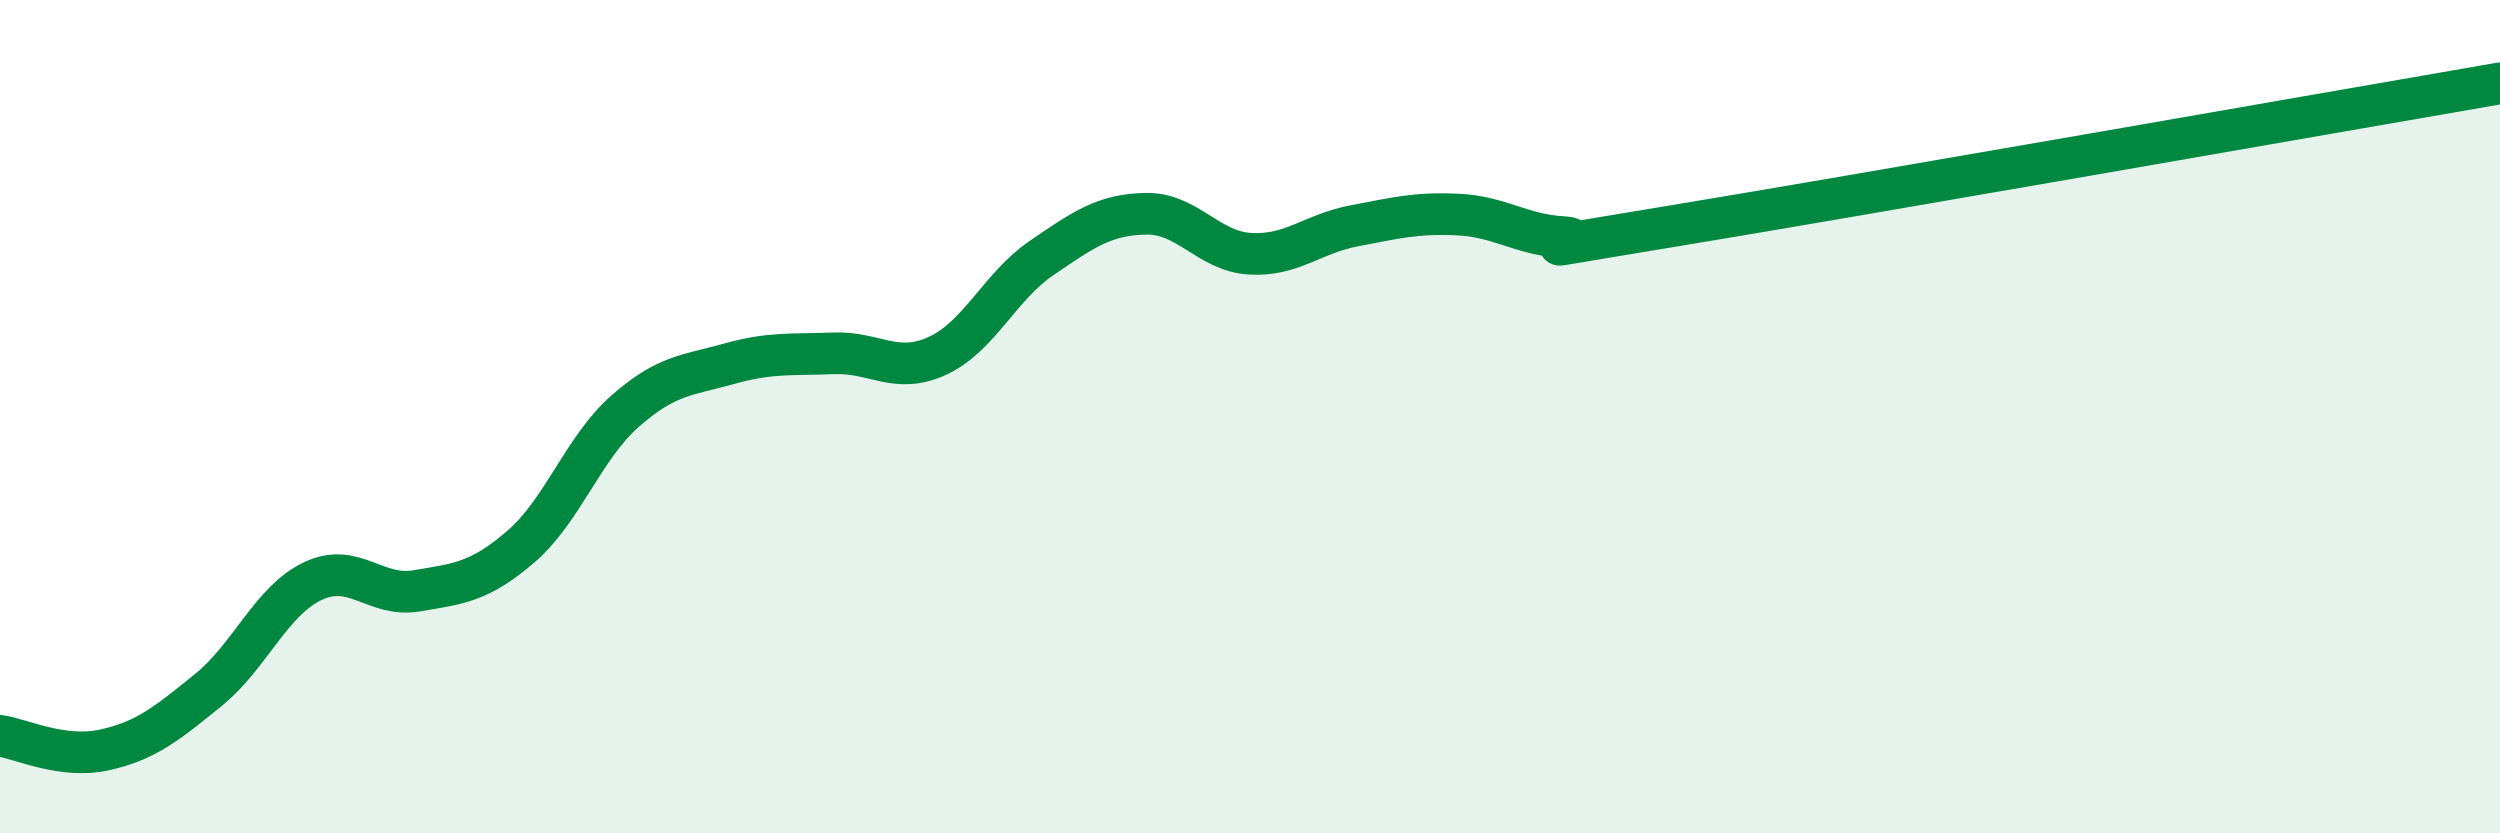
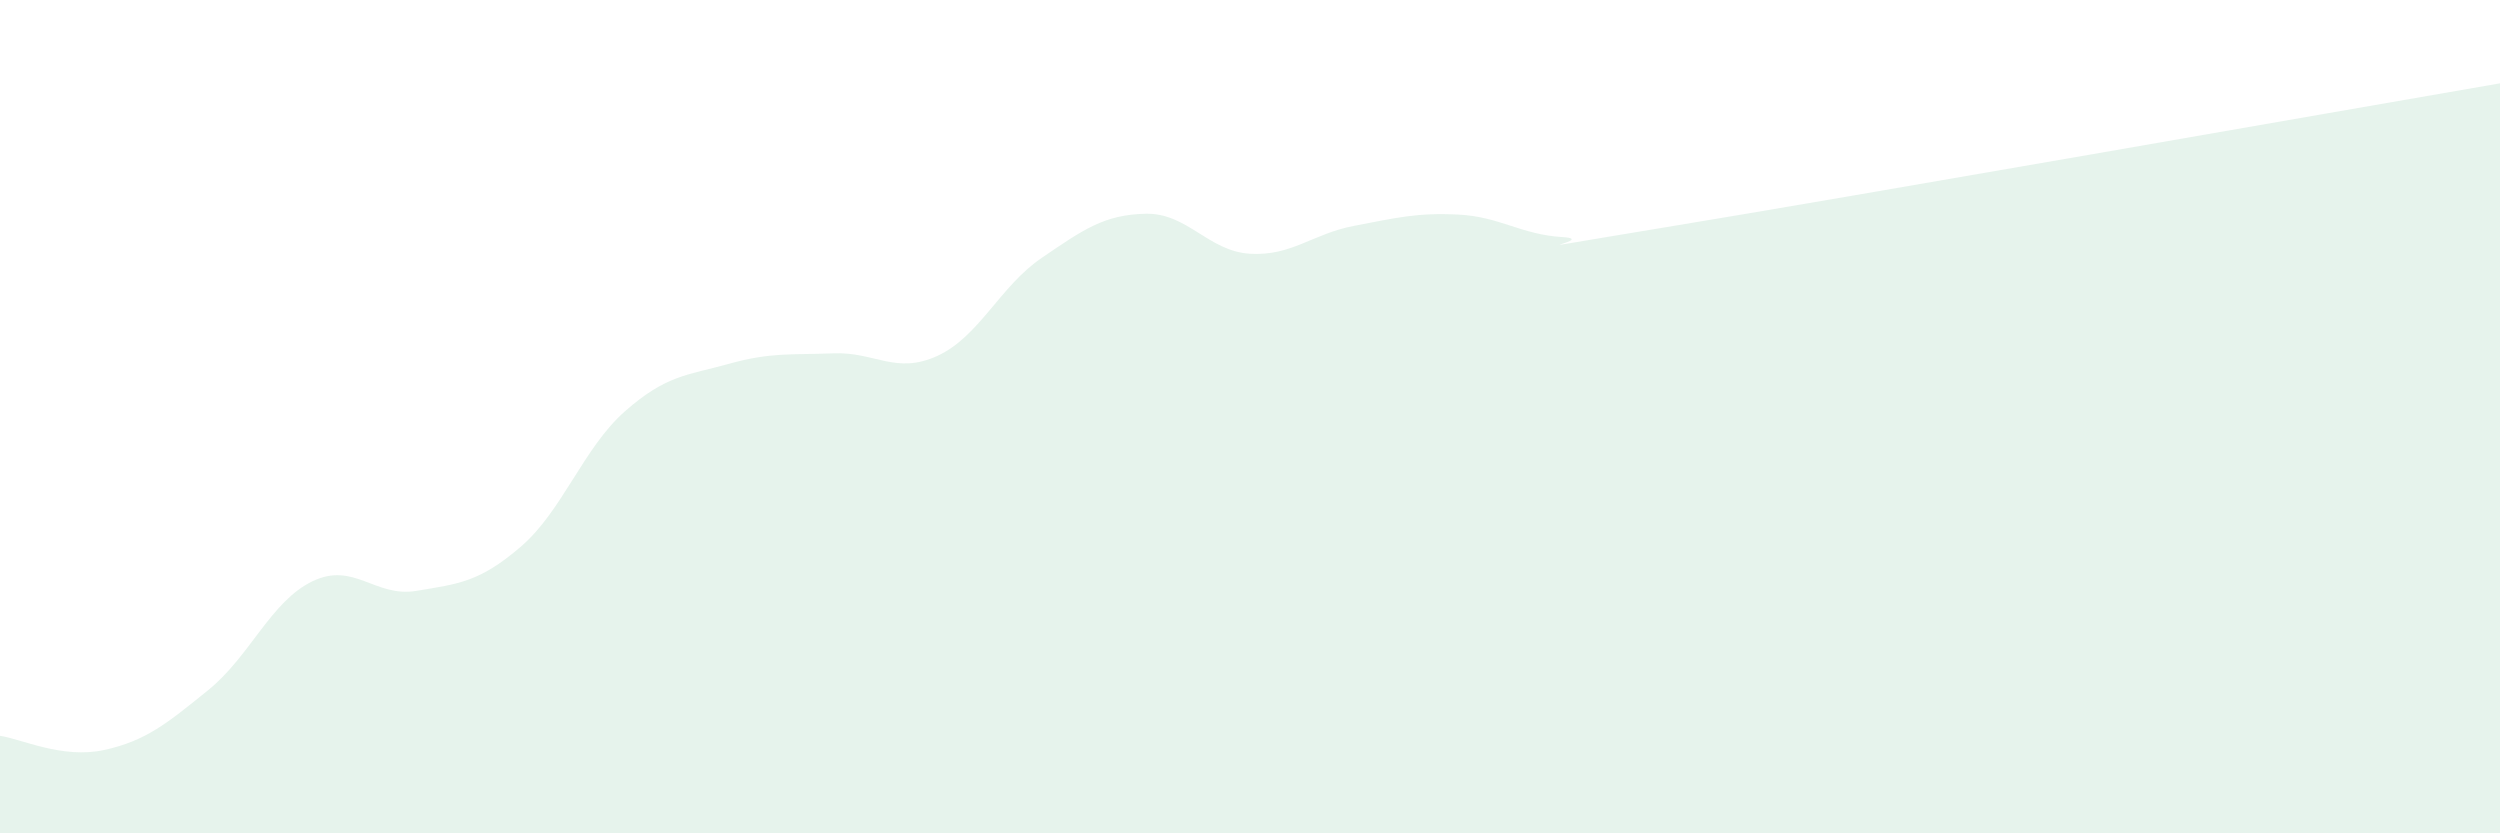
<svg xmlns="http://www.w3.org/2000/svg" width="60" height="20" viewBox="0 0 60 20">
  <path d="M 0,17.66 C 0.5,17.73 1.5,18.22 2.5,18 C 3.5,17.78 4,17.37 5,16.56 C 6,15.75 6.5,14.43 7.5,13.95 C 8.5,13.47 9,14.35 10,14.18 C 11,14.01 11.5,13.98 12.5,13.12 C 13.5,12.26 14,10.75 15,9.87 C 16,8.99 16.5,9.01 17.5,8.73 C 18.5,8.45 19,8.52 20,8.48 C 21,8.44 21.5,9 22.5,8.54 C 23.5,8.08 24,6.87 25,6.19 C 26,5.51 26.5,5.15 27.5,5.13 C 28.5,5.11 29,6.03 30,6.09 C 31,6.15 31.5,5.61 32.5,5.42 C 33.5,5.23 34,5.1 35,5.15 C 36,5.2 36.5,5.63 37.5,5.69 C 38.5,5.75 35.5,6.19 40,5.45 C 44.5,4.71 56,2.69 60,2L60 20L0 20Z" fill="#008740" opacity="0.1" stroke-linecap="round" stroke-linejoin="round" />
-   <path d="M 0,17.66 C 0.5,17.73 1.5,18.22 2.5,18 C 3.5,17.78 4,17.37 5,16.56 C 6,15.75 6.5,14.43 7.5,13.95 C 8.5,13.47 9,14.35 10,14.18 C 11,14.01 11.5,13.98 12.5,13.12 C 13.5,12.26 14,10.75 15,9.87 C 16,8.99 16.5,9.01 17.5,8.73 C 18.5,8.45 19,8.52 20,8.48 C 21,8.44 21.5,9 22.5,8.54 C 23.5,8.08 24,6.87 25,6.19 C 26,5.51 26.5,5.15 27.5,5.13 C 28.5,5.11 29,6.03 30,6.09 C 31,6.15 31.5,5.61 32.5,5.42 C 33.5,5.23 34,5.1 35,5.15 C 36,5.2 36.5,5.63 37.5,5.69 C 38.5,5.75 35.5,6.19 40,5.45 C 44.5,4.71 56,2.69 60,2" stroke="#008740" stroke-width="1" fill="none" stroke-linecap="round" stroke-linejoin="round" />
</svg>